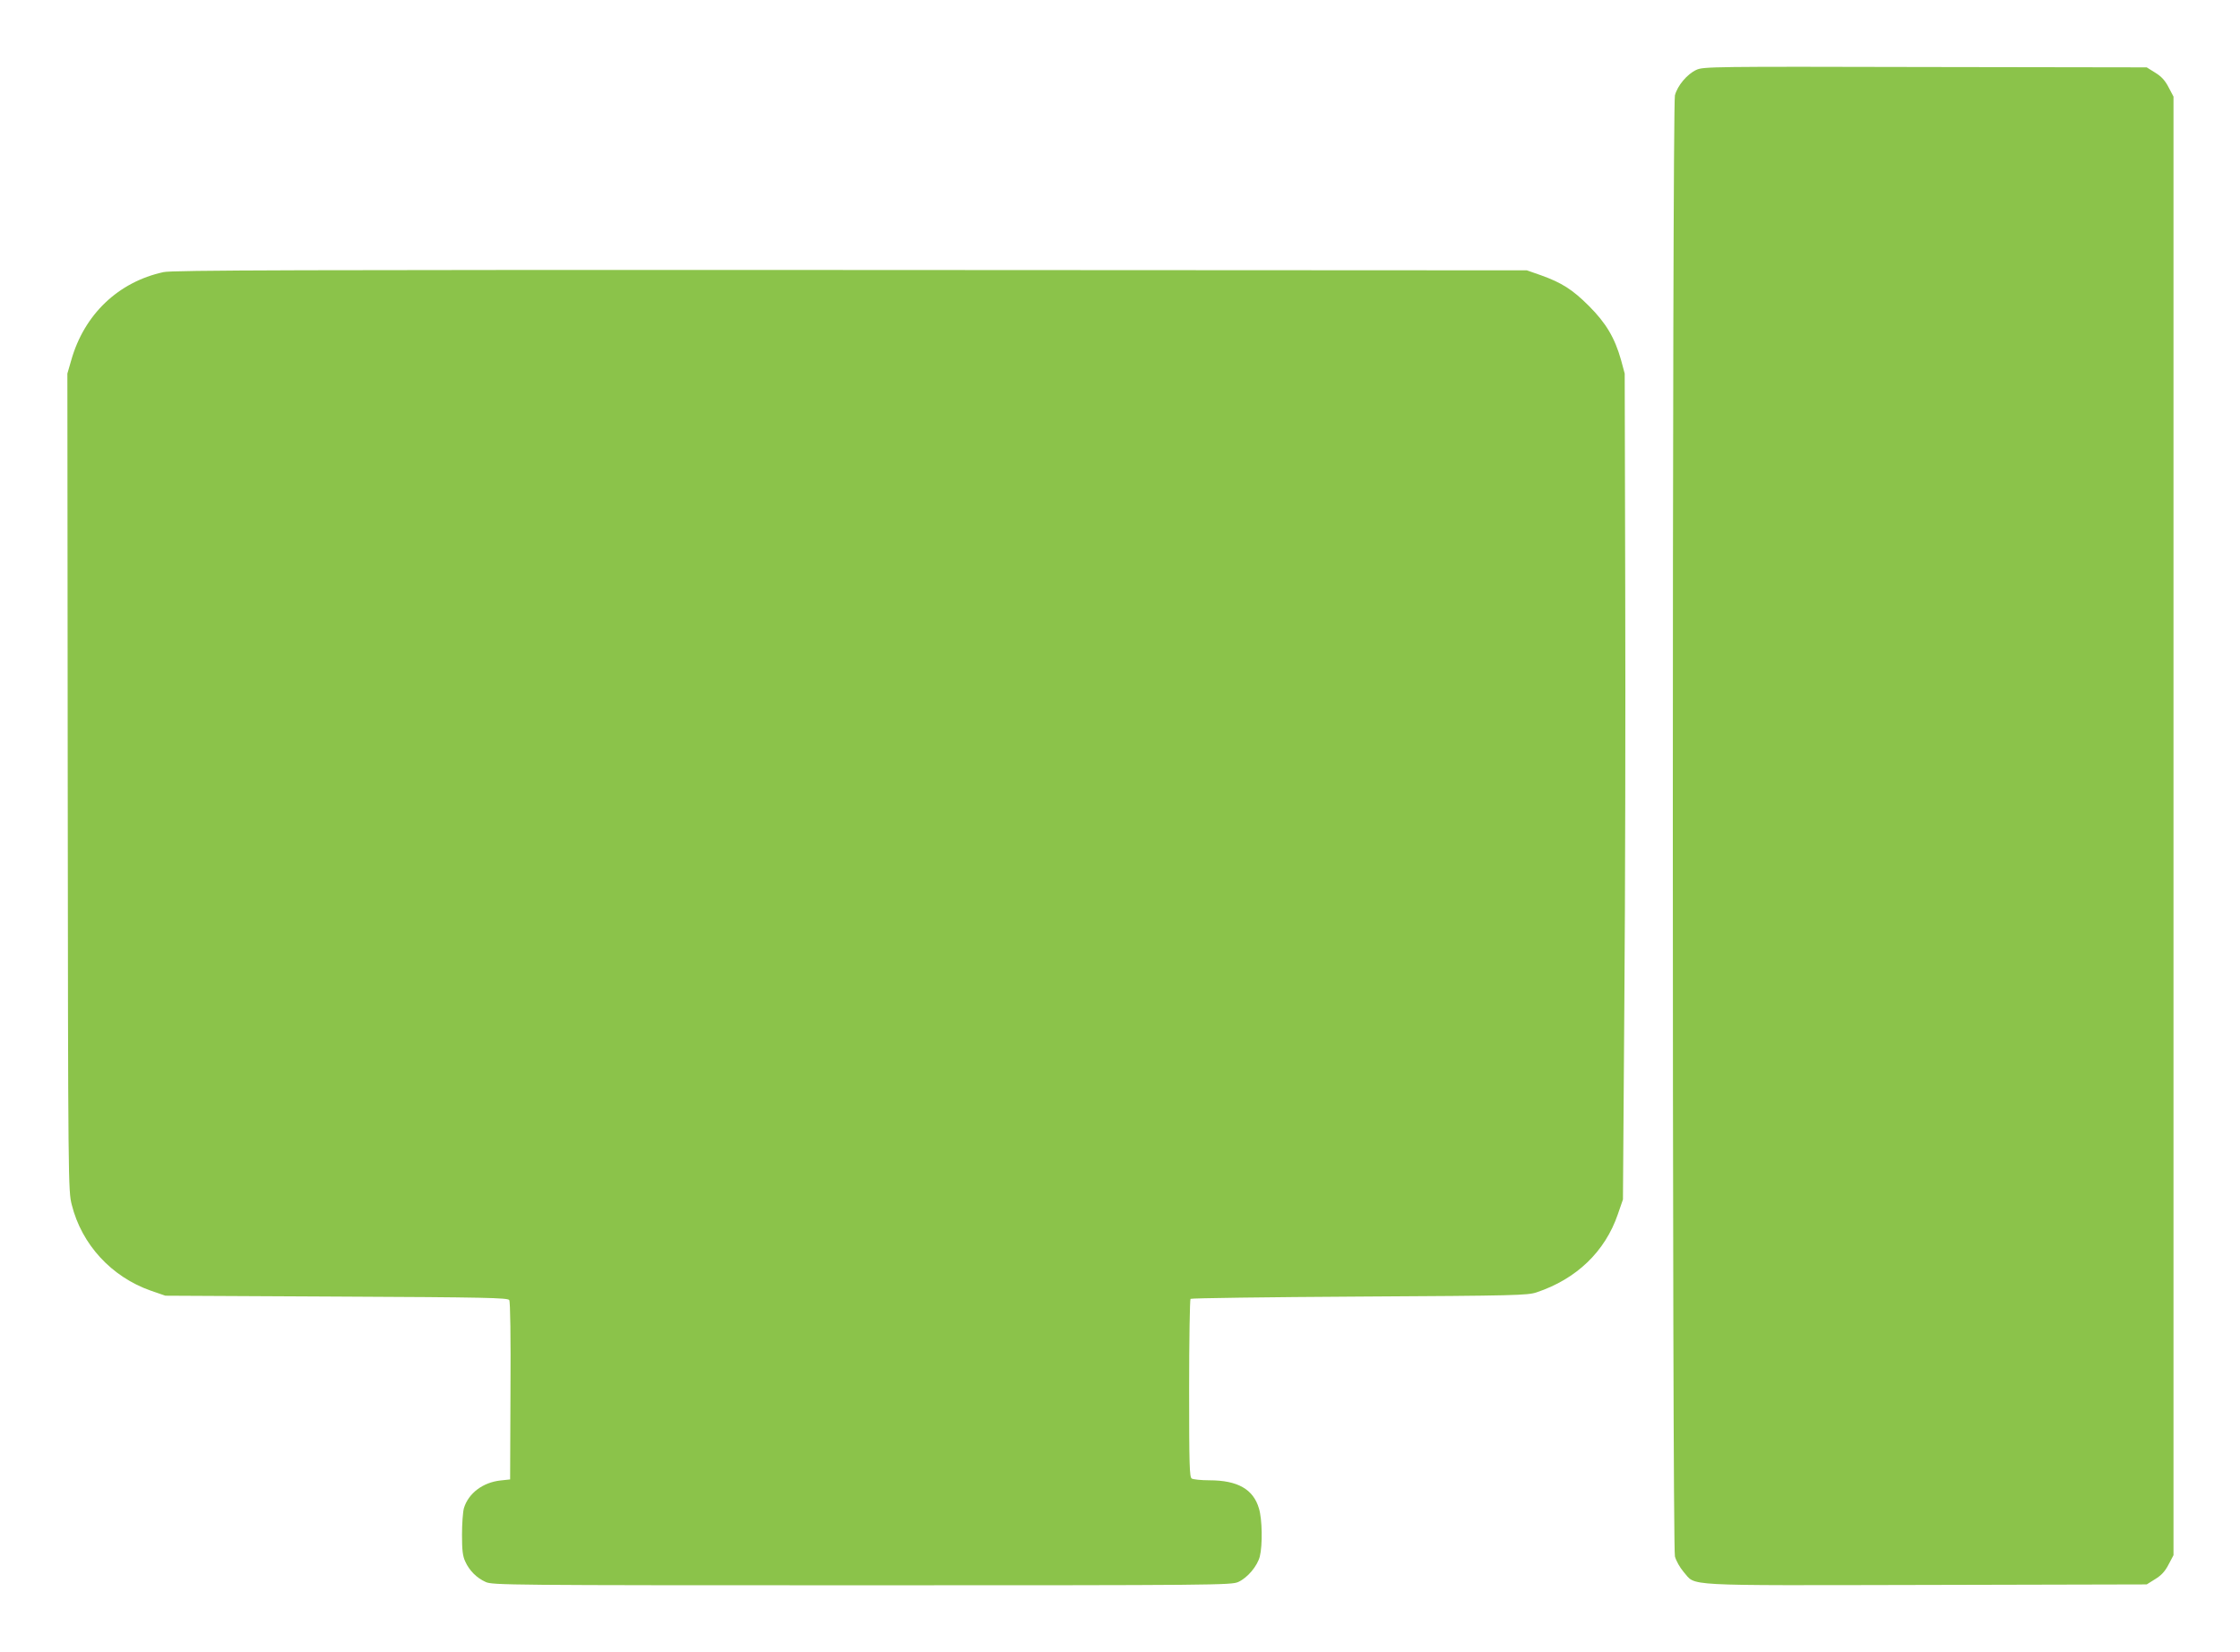
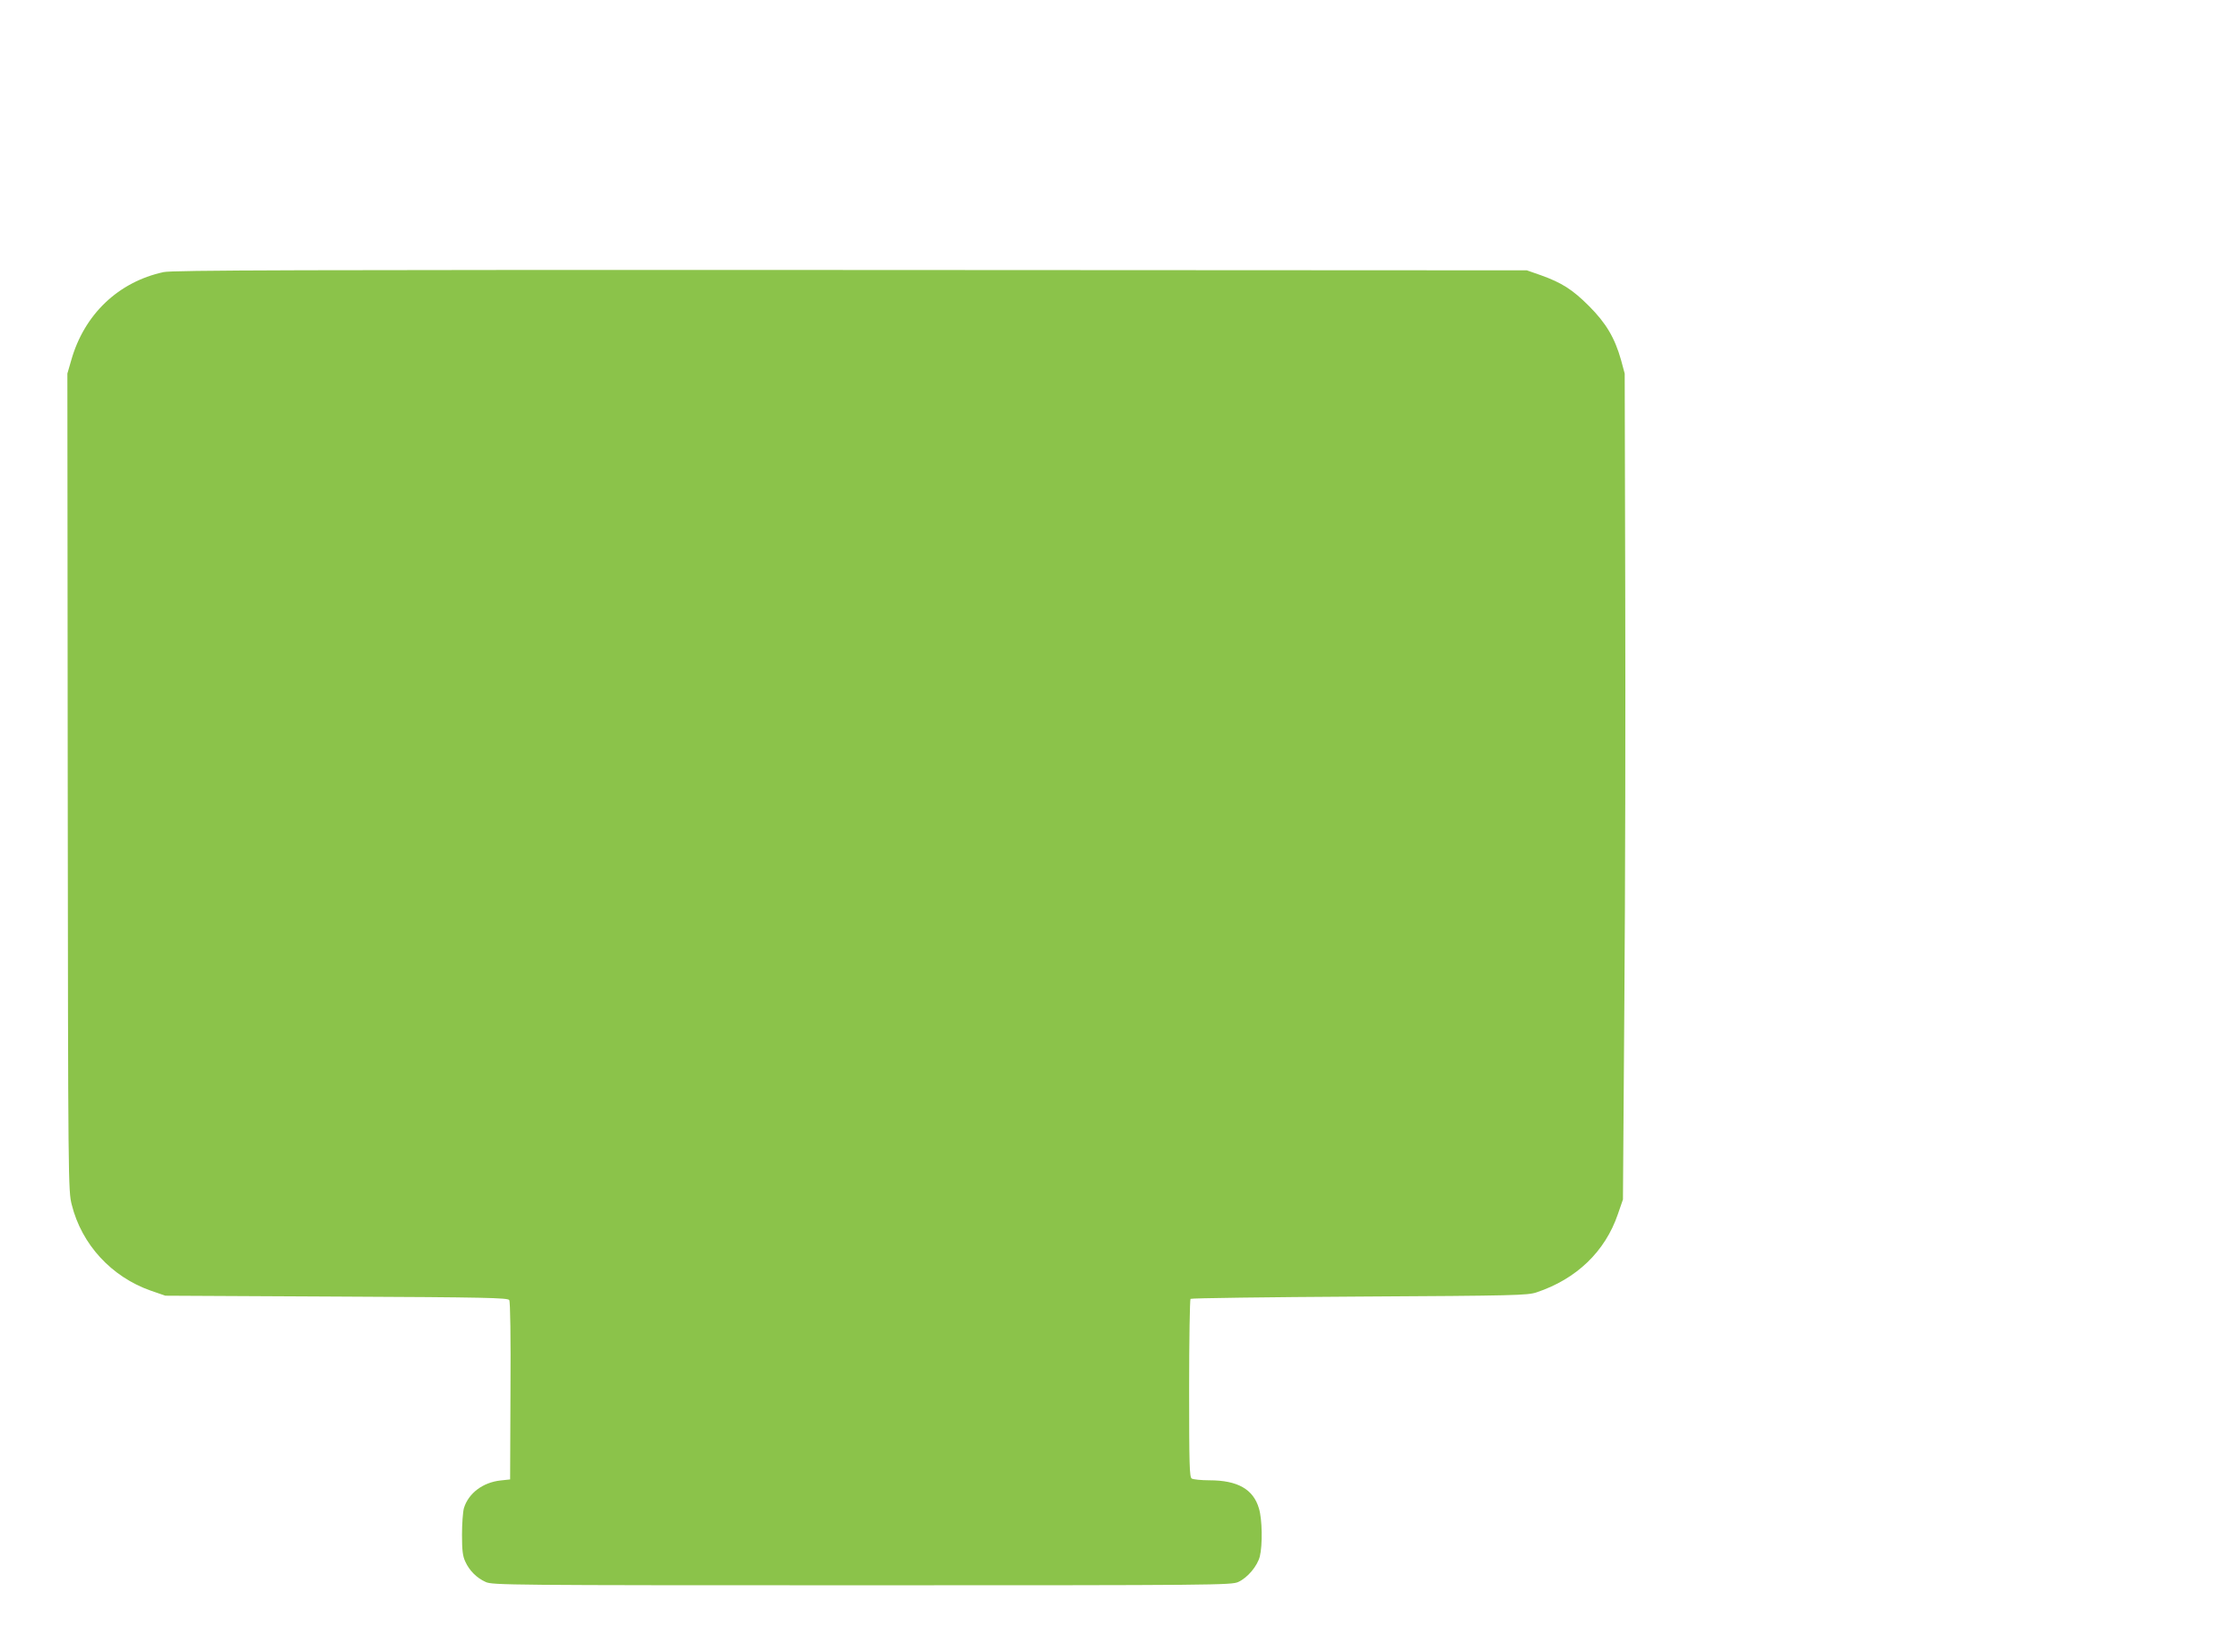
<svg xmlns="http://www.w3.org/2000/svg" version="1.0" width="1280pt" height="944pt" viewBox="0 0 1280 944" preserveAspectRatio="xMidYMid meet">
  <g transform="translate(0,944) scale(0.1,-0.1)" fill="#8bc34a" stroke="none">
-     <path d="M9694 9041 c-53 -24 -109 -91 -123 -146 -16 -63 -16 -8288 0 -8350 7 -26 28 -63 50 -89 73 -82 -34 -77 1385 -74 l1261 3 48 30 c36 22 57 45 77 84 l28 53 0 4168 0 4168 -28 53 c-20 39 -41 62 -77 84 l-48 30 -1266 2 c-1213 3 -1268 2 -1307 -16z" />
    <path d="M935 7885 c-259 -56 -454 -242 -528 -504 l-22 -76 2 -2335 c2 -2305 3 -2336 23 -2415 57 -228 227 -412 451 -491 l84 -29 978 -5 c855 -4 979 -7 987 -20 6 -9 9 -213 7 -520 l-2 -505 -55 -6 c-101 -11 -183 -73 -209 -158 -6 -21 -11 -90 -11 -152 0 -89 4 -123 19 -154 23 -51 65 -93 116 -116 38 -18 124 -19 2150 -19 2028 0 2112 1 2151 19 53 24 109 91 123 146 16 64 14 213 -5 274 -32 110 -122 161 -283 161 -47 0 -93 5 -101 10 -13 8 -15 76 -15 514 0 277 4 508 8 513 5 4 439 10 965 13 891 5 961 7 1012 24 228 76 392 233 465 447 l29 84 8 1120 c5 616 7 1678 5 2360 l-3 1240 -21 78 c-36 127 -86 211 -183 308 -94 94 -155 133 -275 176 l-80 28 -3865 2 c-3158 1 -3876 -1 -3925 -12z" />
  </g>
</svg>